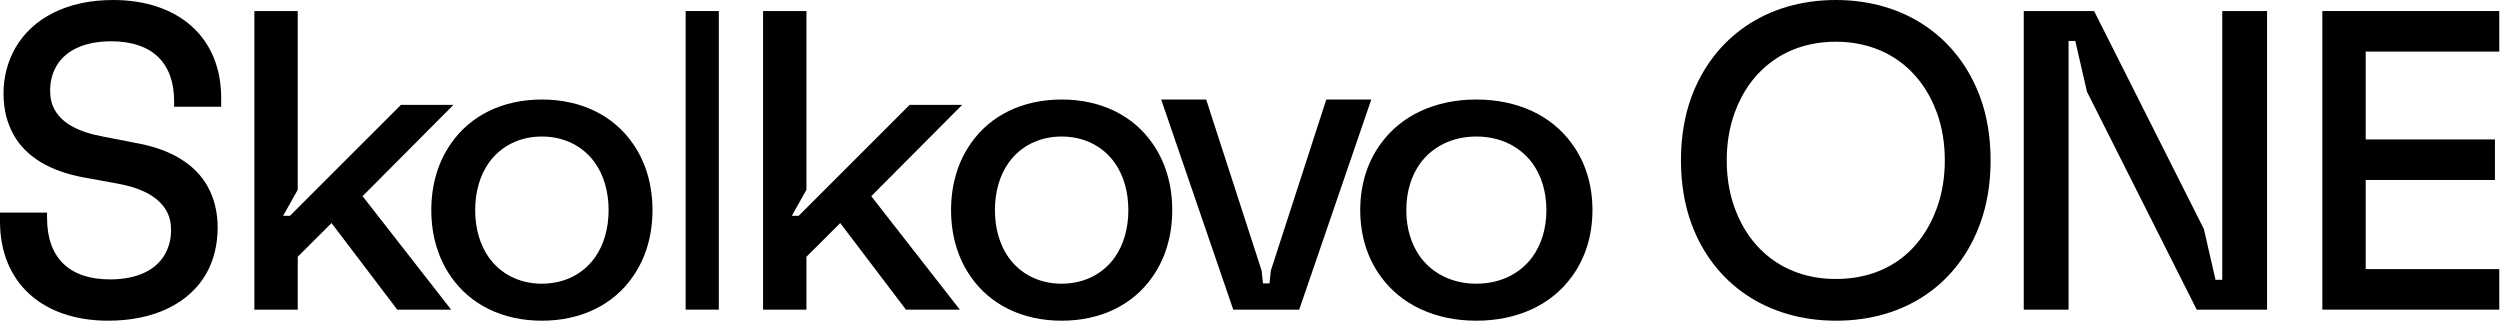
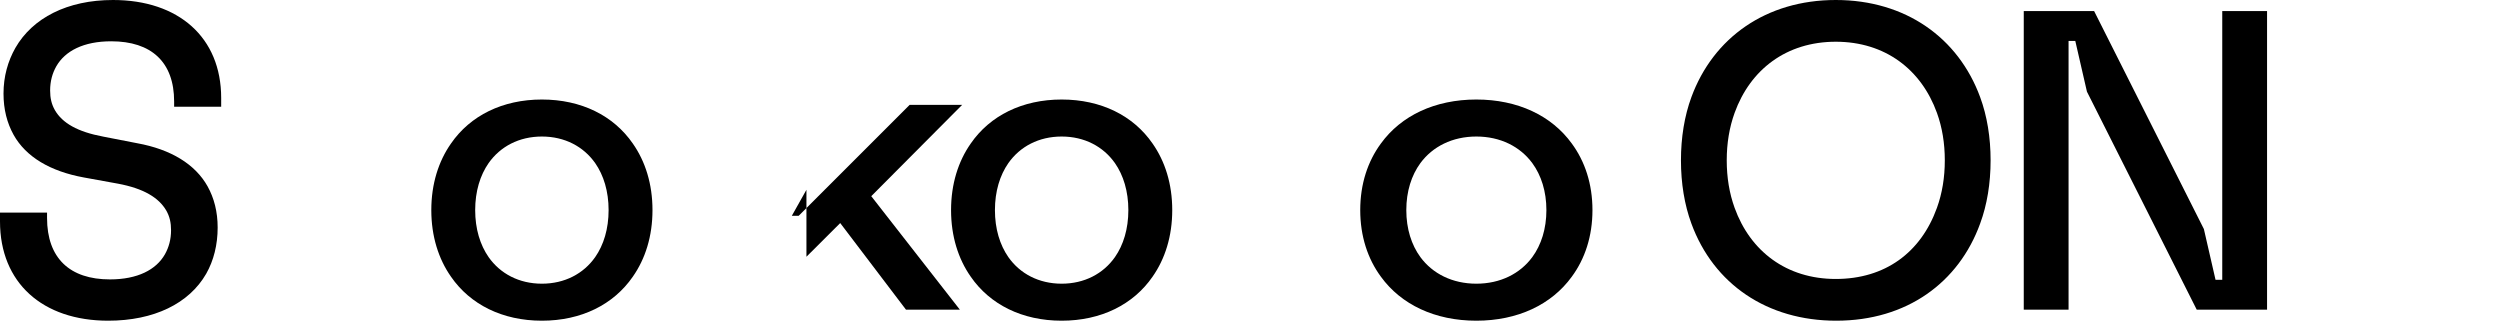
<svg xmlns="http://www.w3.org/2000/svg" width="193" height="25" viewBox="0 0 193 25" fill="none">
-   <path d="M179.285 23.904V0.853H192.945V3.982H182.633V10.765H192.61V13.894H182.633V20.776H192.945V23.904H179.285Z" fill="black" />
  <path d="M156.234 23.904V0.853H161.665L170.139 17.681L171.039 21.599H171.558V0.853H175.017V23.904H169.586L161.112 7.077L160.212 3.158H159.693V23.904H156.234Z" fill="black" />
  <path d="M141.755 24.758C136.436 24.758 132.294 21.943 130.577 17.263C130.039 15.805 129.77 14.143 129.77 12.379C129.77 10.616 130.039 8.954 130.577 7.495C132.261 2.917 136.335 0 141.722 0C147.109 0 151.183 2.917 152.866 7.495C153.405 8.954 153.674 10.616 153.674 12.379C153.674 14.143 153.405 15.805 152.866 17.263C151.216 21.808 147.21 24.758 141.755 24.758ZM133.304 12.379C133.304 13.702 133.507 14.923 133.911 16.042C135.123 19.399 137.917 21.536 141.722 21.536C145.527 21.536 148.287 19.502 149.533 16.042C149.937 14.923 150.139 13.702 150.139 12.379C150.139 11.057 149.937 9.835 149.533 8.716C148.321 5.359 145.527 3.222 141.722 3.222C137.917 3.222 135.123 5.359 133.911 8.716C133.507 9.835 133.304 11.057 133.304 12.379Z" fill="black" />
  <path d="M113.974 24.758C110.78 24.758 108.167 23.514 106.607 21.363C105.59 19.985 105.01 18.237 105.01 16.22C105.01 14.203 105.59 12.456 106.607 11.078C108.167 8.926 110.78 7.683 113.974 7.683C117.168 7.683 119.781 8.926 121.341 11.078C122.358 12.456 122.938 14.203 122.938 16.22C122.938 18.237 122.358 19.985 121.341 21.363C119.781 23.514 117.168 24.758 113.974 24.758ZM108.567 16.221C108.567 17.666 108.966 18.909 109.655 19.85C110.599 21.128 112.123 21.901 113.974 21.901C115.825 21.901 117.349 21.128 118.293 19.85C118.982 18.909 119.382 17.666 119.382 16.221C119.382 14.775 118.982 13.532 118.293 12.591C117.349 11.313 115.825 10.54 113.974 10.54C112.123 10.54 110.599 11.313 109.655 12.591C108.966 13.532 108.567 14.775 108.567 16.221Z" fill="black" />
-   <path d="M95.207 23.904L89.643 7.683H93.116L97.399 20.896L97.5 21.876H98.006L98.107 20.896L102.39 7.683H105.864L100.299 23.904H95.207Z" fill="black" />
  <path d="M81.959 24.758C78.918 24.758 76.429 23.514 74.943 21.363C73.975 19.985 73.422 18.237 73.422 16.22C73.422 14.203 73.975 12.456 74.943 11.078C76.429 8.926 78.918 7.683 81.959 7.683C85.001 7.683 87.49 8.926 88.976 11.078C89.944 12.456 90.497 14.203 90.497 16.22C90.497 18.237 89.944 19.985 88.976 21.363C87.49 23.514 85.001 24.758 81.959 24.758ZM76.809 16.221C76.809 17.666 77.189 18.909 77.846 19.85C78.745 21.128 80.197 21.901 81.96 21.901C83.722 21.901 85.174 21.128 86.073 19.85C86.73 18.909 87.109 17.666 87.109 16.221C87.109 14.775 86.729 13.532 86.073 12.591C85.174 11.313 83.722 10.54 81.96 10.54C80.197 10.54 78.745 11.313 77.846 12.591C77.189 13.532 76.809 14.775 76.809 16.221Z" fill="black" />
-   <path d="M58.908 23.904V0.853H62.257V14.651L61.129 16.66H61.657L70.222 8.098H74.275L67.261 15.145L74.099 23.904H69.94L64.865 17.22L62.257 19.821V23.904H58.908Z" fill="black" />
-   <path d="M55.493 0.853H52.932V23.904H55.493V0.853Z" fill="black" />
+   <path d="M58.908 23.904H62.257V14.651L61.129 16.66H61.657L70.222 8.098H74.275L67.261 15.145L74.099 23.904H69.94L64.865 17.22L62.257 19.821V23.904H58.908Z" fill="black" />
  <path d="M41.834 24.758C38.793 24.758 36.304 23.514 34.818 21.363C33.85 19.985 33.297 18.237 33.297 16.22C33.297 14.203 33.85 12.456 34.818 11.078C36.304 8.926 38.793 7.683 41.834 7.683C44.876 7.683 47.365 8.926 48.851 11.078C49.819 12.456 50.372 14.203 50.372 16.22C50.372 18.237 49.819 19.985 48.851 21.363C47.365 23.514 44.876 24.758 41.834 24.758ZM36.684 16.221C36.684 17.666 37.065 18.909 37.721 19.85C38.62 21.128 40.072 21.901 41.834 21.901C43.597 21.901 45.049 21.128 45.948 19.85C46.605 18.909 46.984 17.666 46.984 16.221C46.984 14.775 46.604 13.532 45.948 12.591C45.049 11.313 43.597 10.54 41.834 10.54C40.072 10.54 38.62 11.313 37.721 12.591C37.065 13.532 36.684 14.775 36.684 16.221Z" fill="black" />
-   <path d="M19.637 23.904V0.853H22.985V14.651L21.857 16.66H22.386L30.951 8.098H35.004L27.99 15.145L34.828 23.904H30.669L25.593 17.22L22.985 19.821V23.904H19.637Z" fill="black" />
  <path d="M8.351 24.758C3.293 24.758 0 21.842 0 17.094V16.415H3.632V16.822C3.632 19.942 5.397 21.57 8.486 21.57C10.625 21.57 12.051 20.824 12.73 19.637C13.035 19.094 13.205 18.484 13.205 17.772C13.205 17.195 13.103 16.72 12.832 16.246C12.254 15.262 11.1 14.55 9.097 14.177L6.483 13.702C3.87 13.227 2.002 12.108 1.052 10.412C0.543 9.496 0.271 8.445 0.271 7.224C0.271 5.901 0.611 4.714 1.188 3.697C2.512 1.39 5.194 0 8.724 0C13.782 0 17.075 2.883 17.075 7.563V8.242H13.443V7.835C13.443 4.782 11.677 3.188 8.588 3.188C6.449 3.188 5.024 3.934 4.345 5.121C4.039 5.664 3.87 6.275 3.87 6.987C3.87 7.563 3.972 8.038 4.243 8.513C4.82 9.497 5.974 10.175 7.977 10.548L10.591 11.057C13.205 11.532 15.072 12.685 16.022 14.38C16.532 15.296 16.803 16.348 16.803 17.569C16.803 18.891 16.498 20.112 15.92 21.13C14.597 23.436 11.881 24.758 8.351 24.758Z" fill="black" />
</svg>